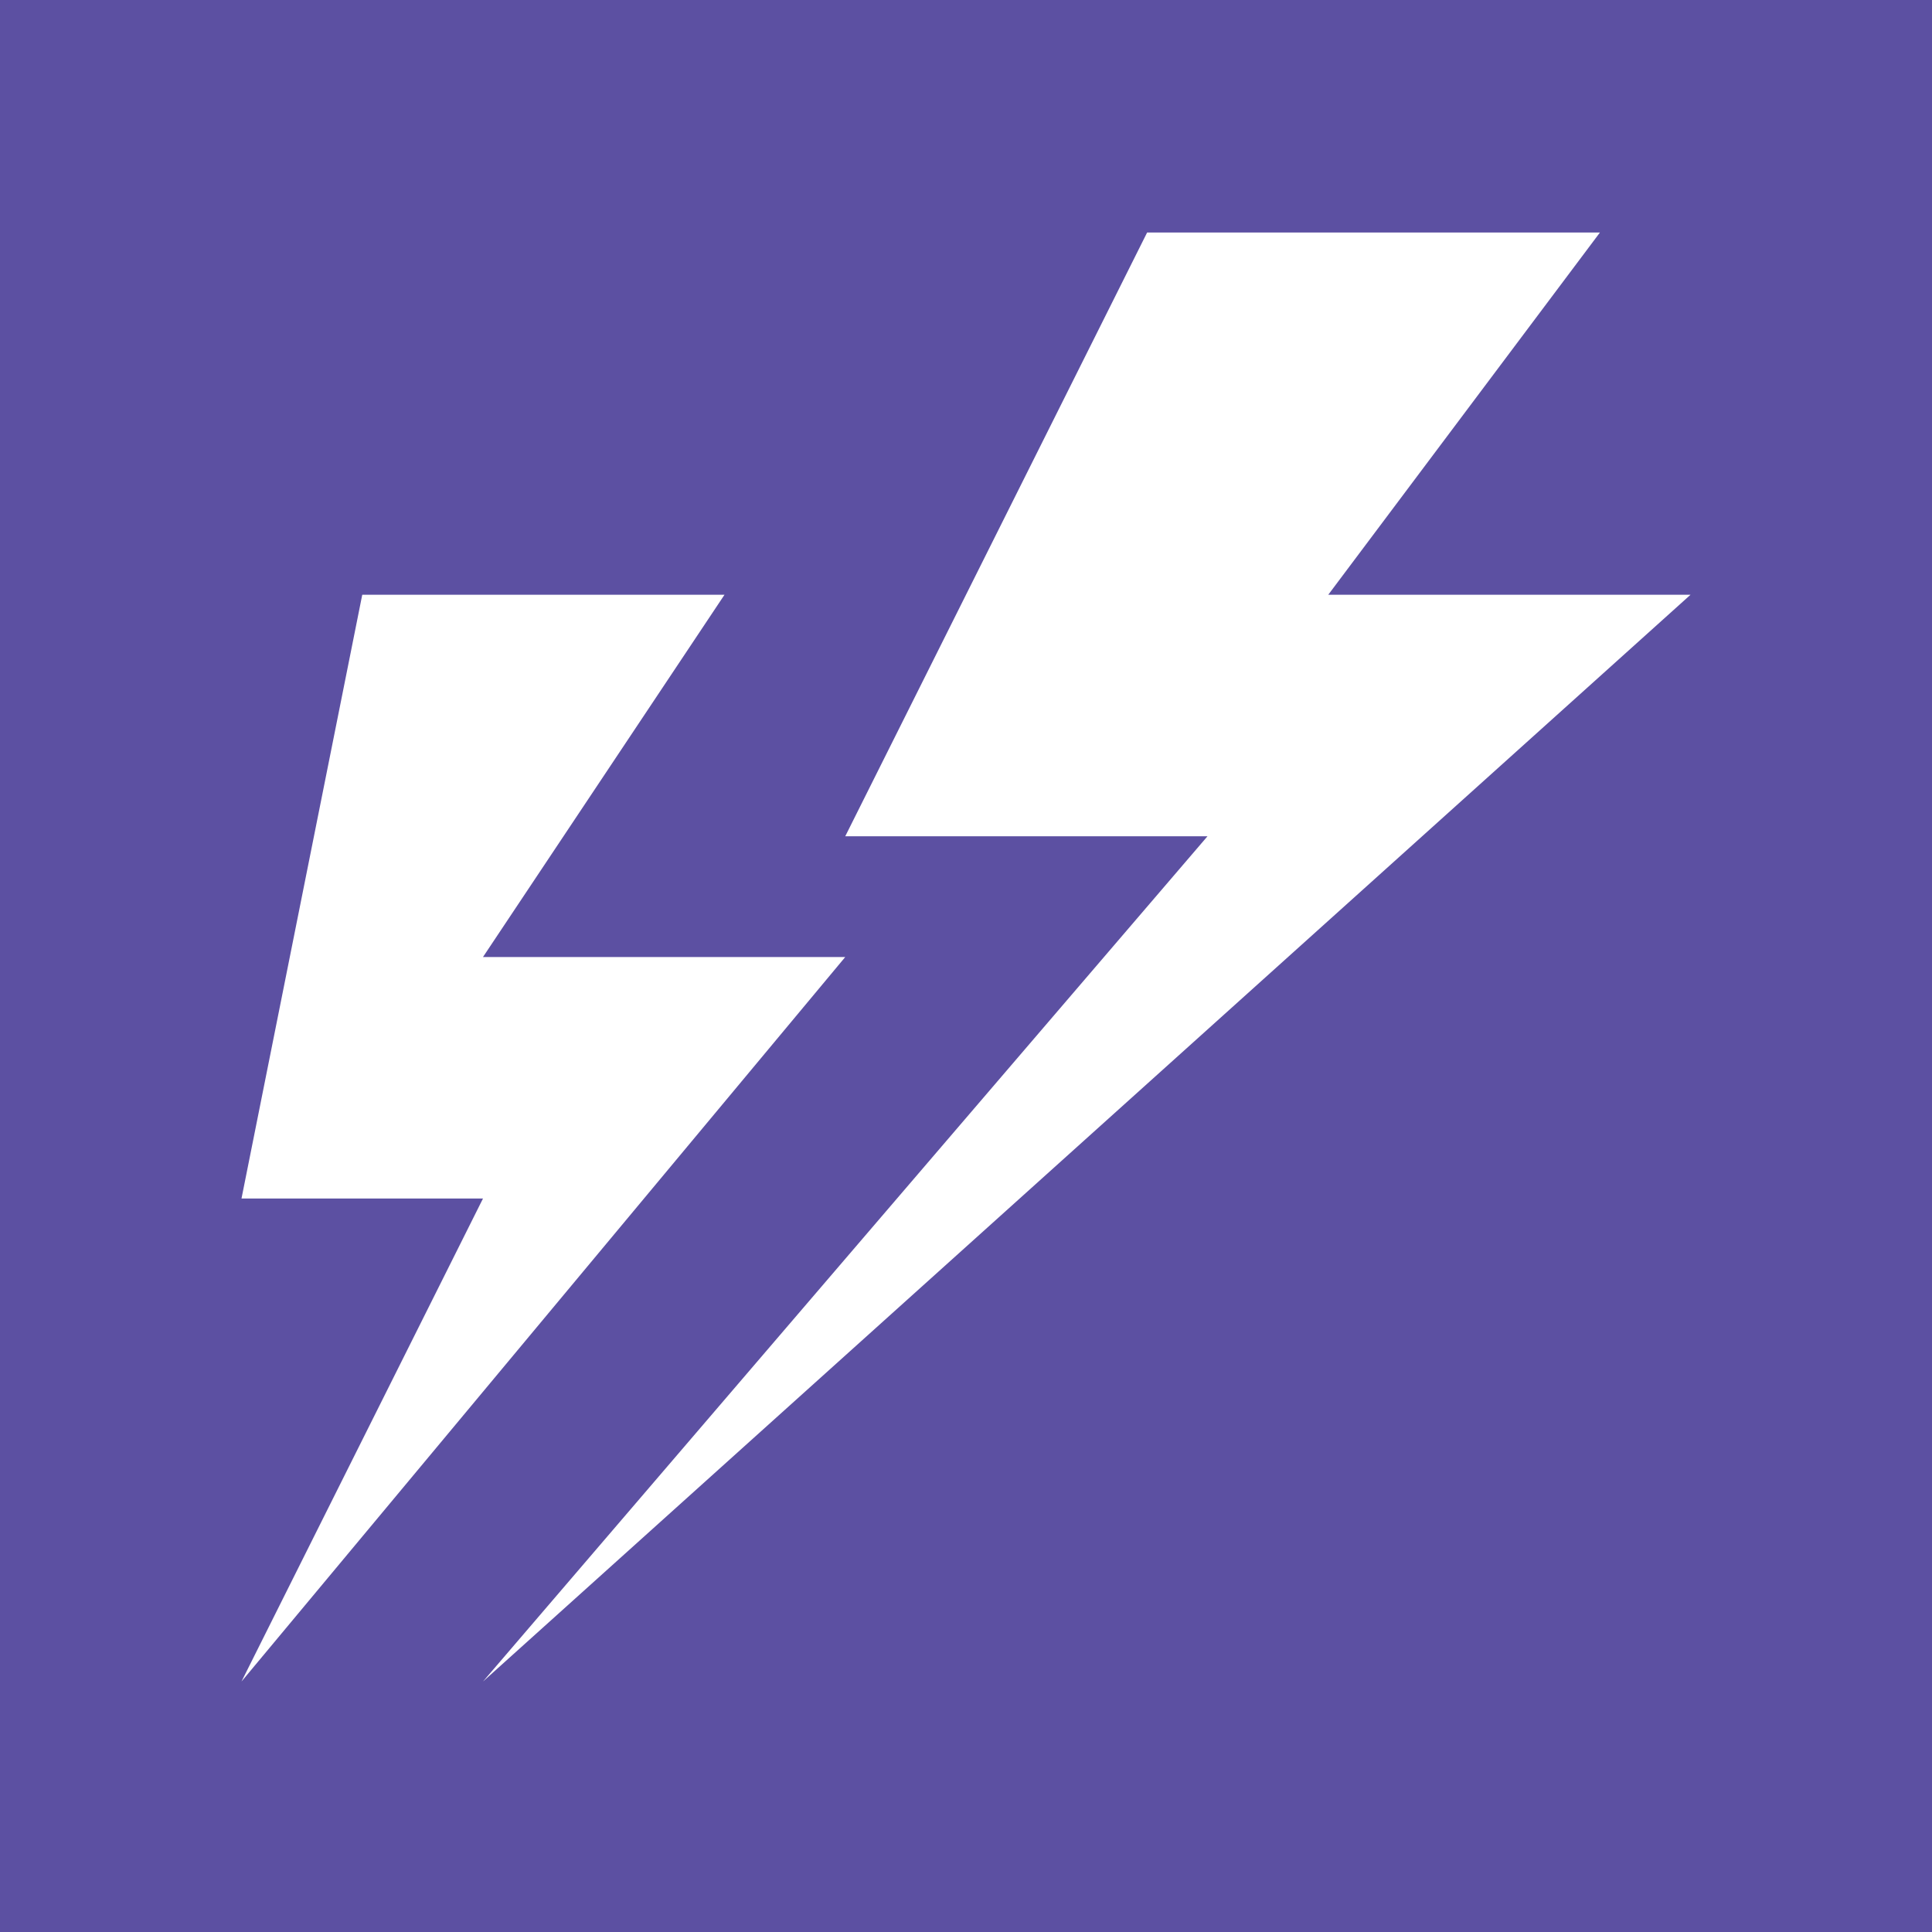
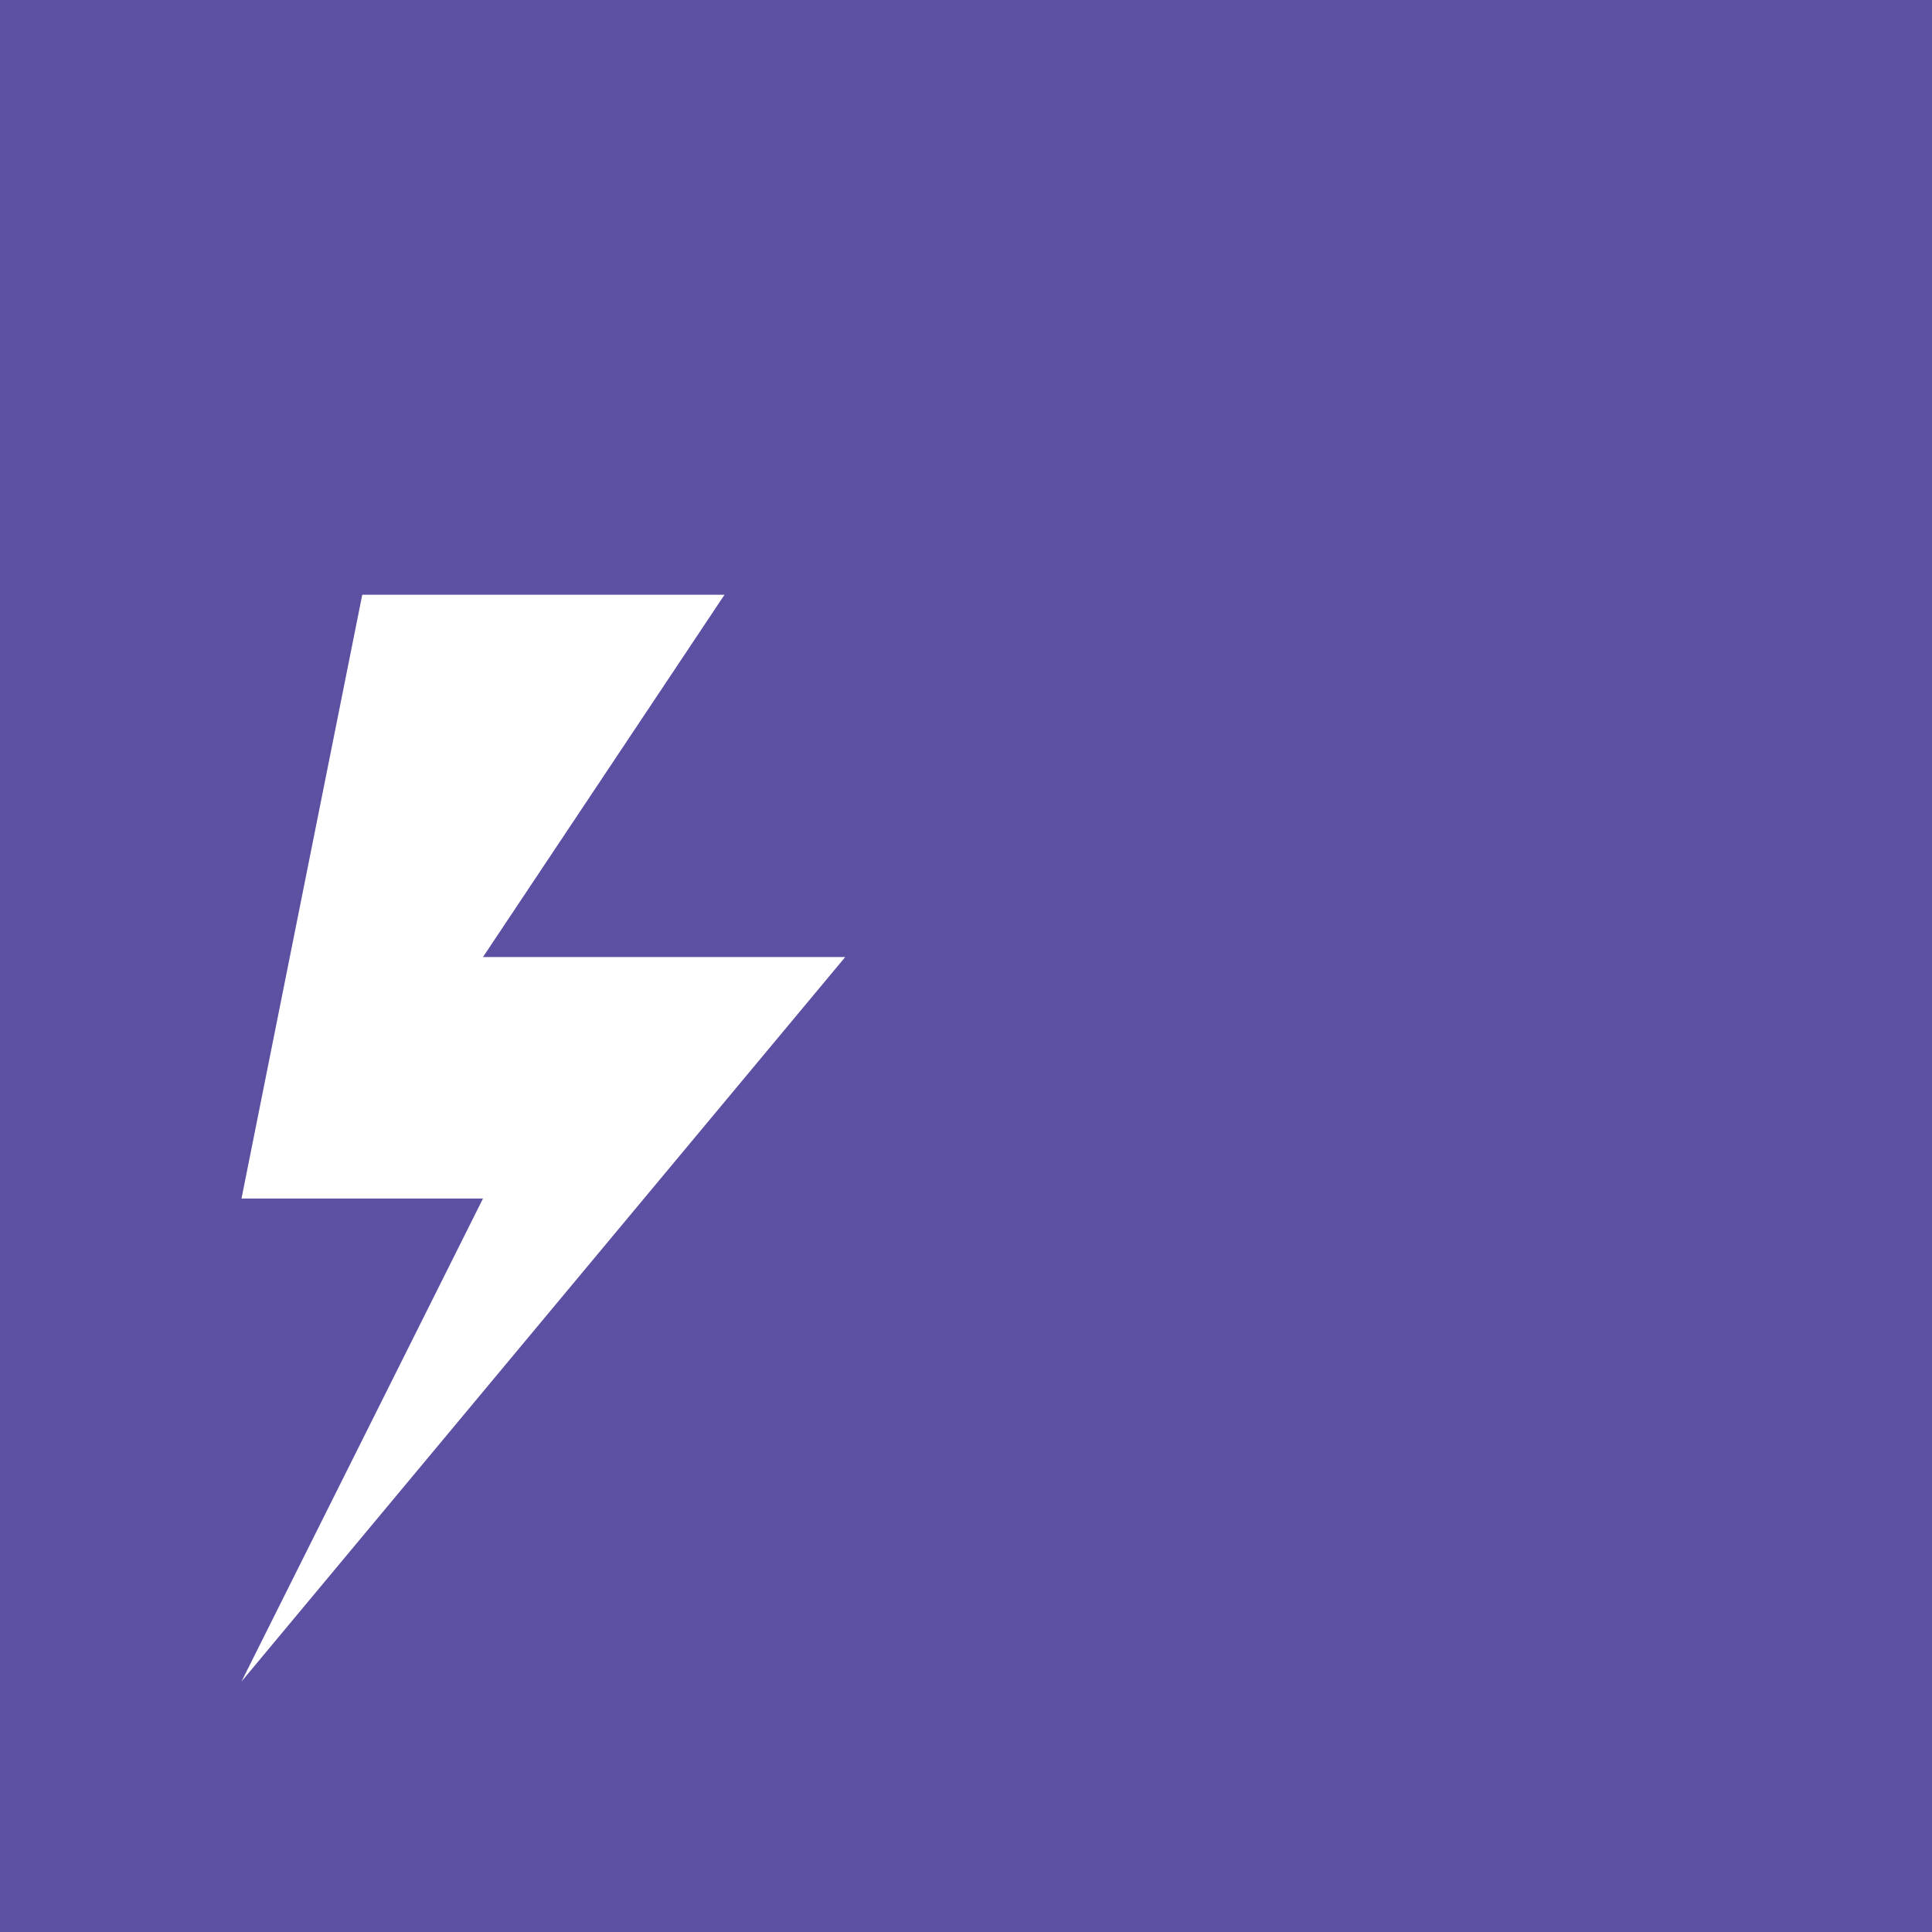
<svg xmlns="http://www.w3.org/2000/svg" id="Layer_1" data-name="Layer 1" viewBox="0 0 144 144">
  <defs>
    <style>.cls-1{fill:#5c50a2;}.cls-2{fill:#fff;}</style>
  </defs>
  <rect class="cls-1" width="144" height="144" />
  <polygon class="cls-2" points="63 71.33 36 71.33 54 44.33 27 44.33 18 89.33 36 89.33 18 125.33 63 71.33" />
-   <polygon class="cls-2" points="99 44.33 119.25 17.33 85.5 17.33 63 62.33 90 62.33 36 125.33 126 44.33 99 44.33" />
</svg>